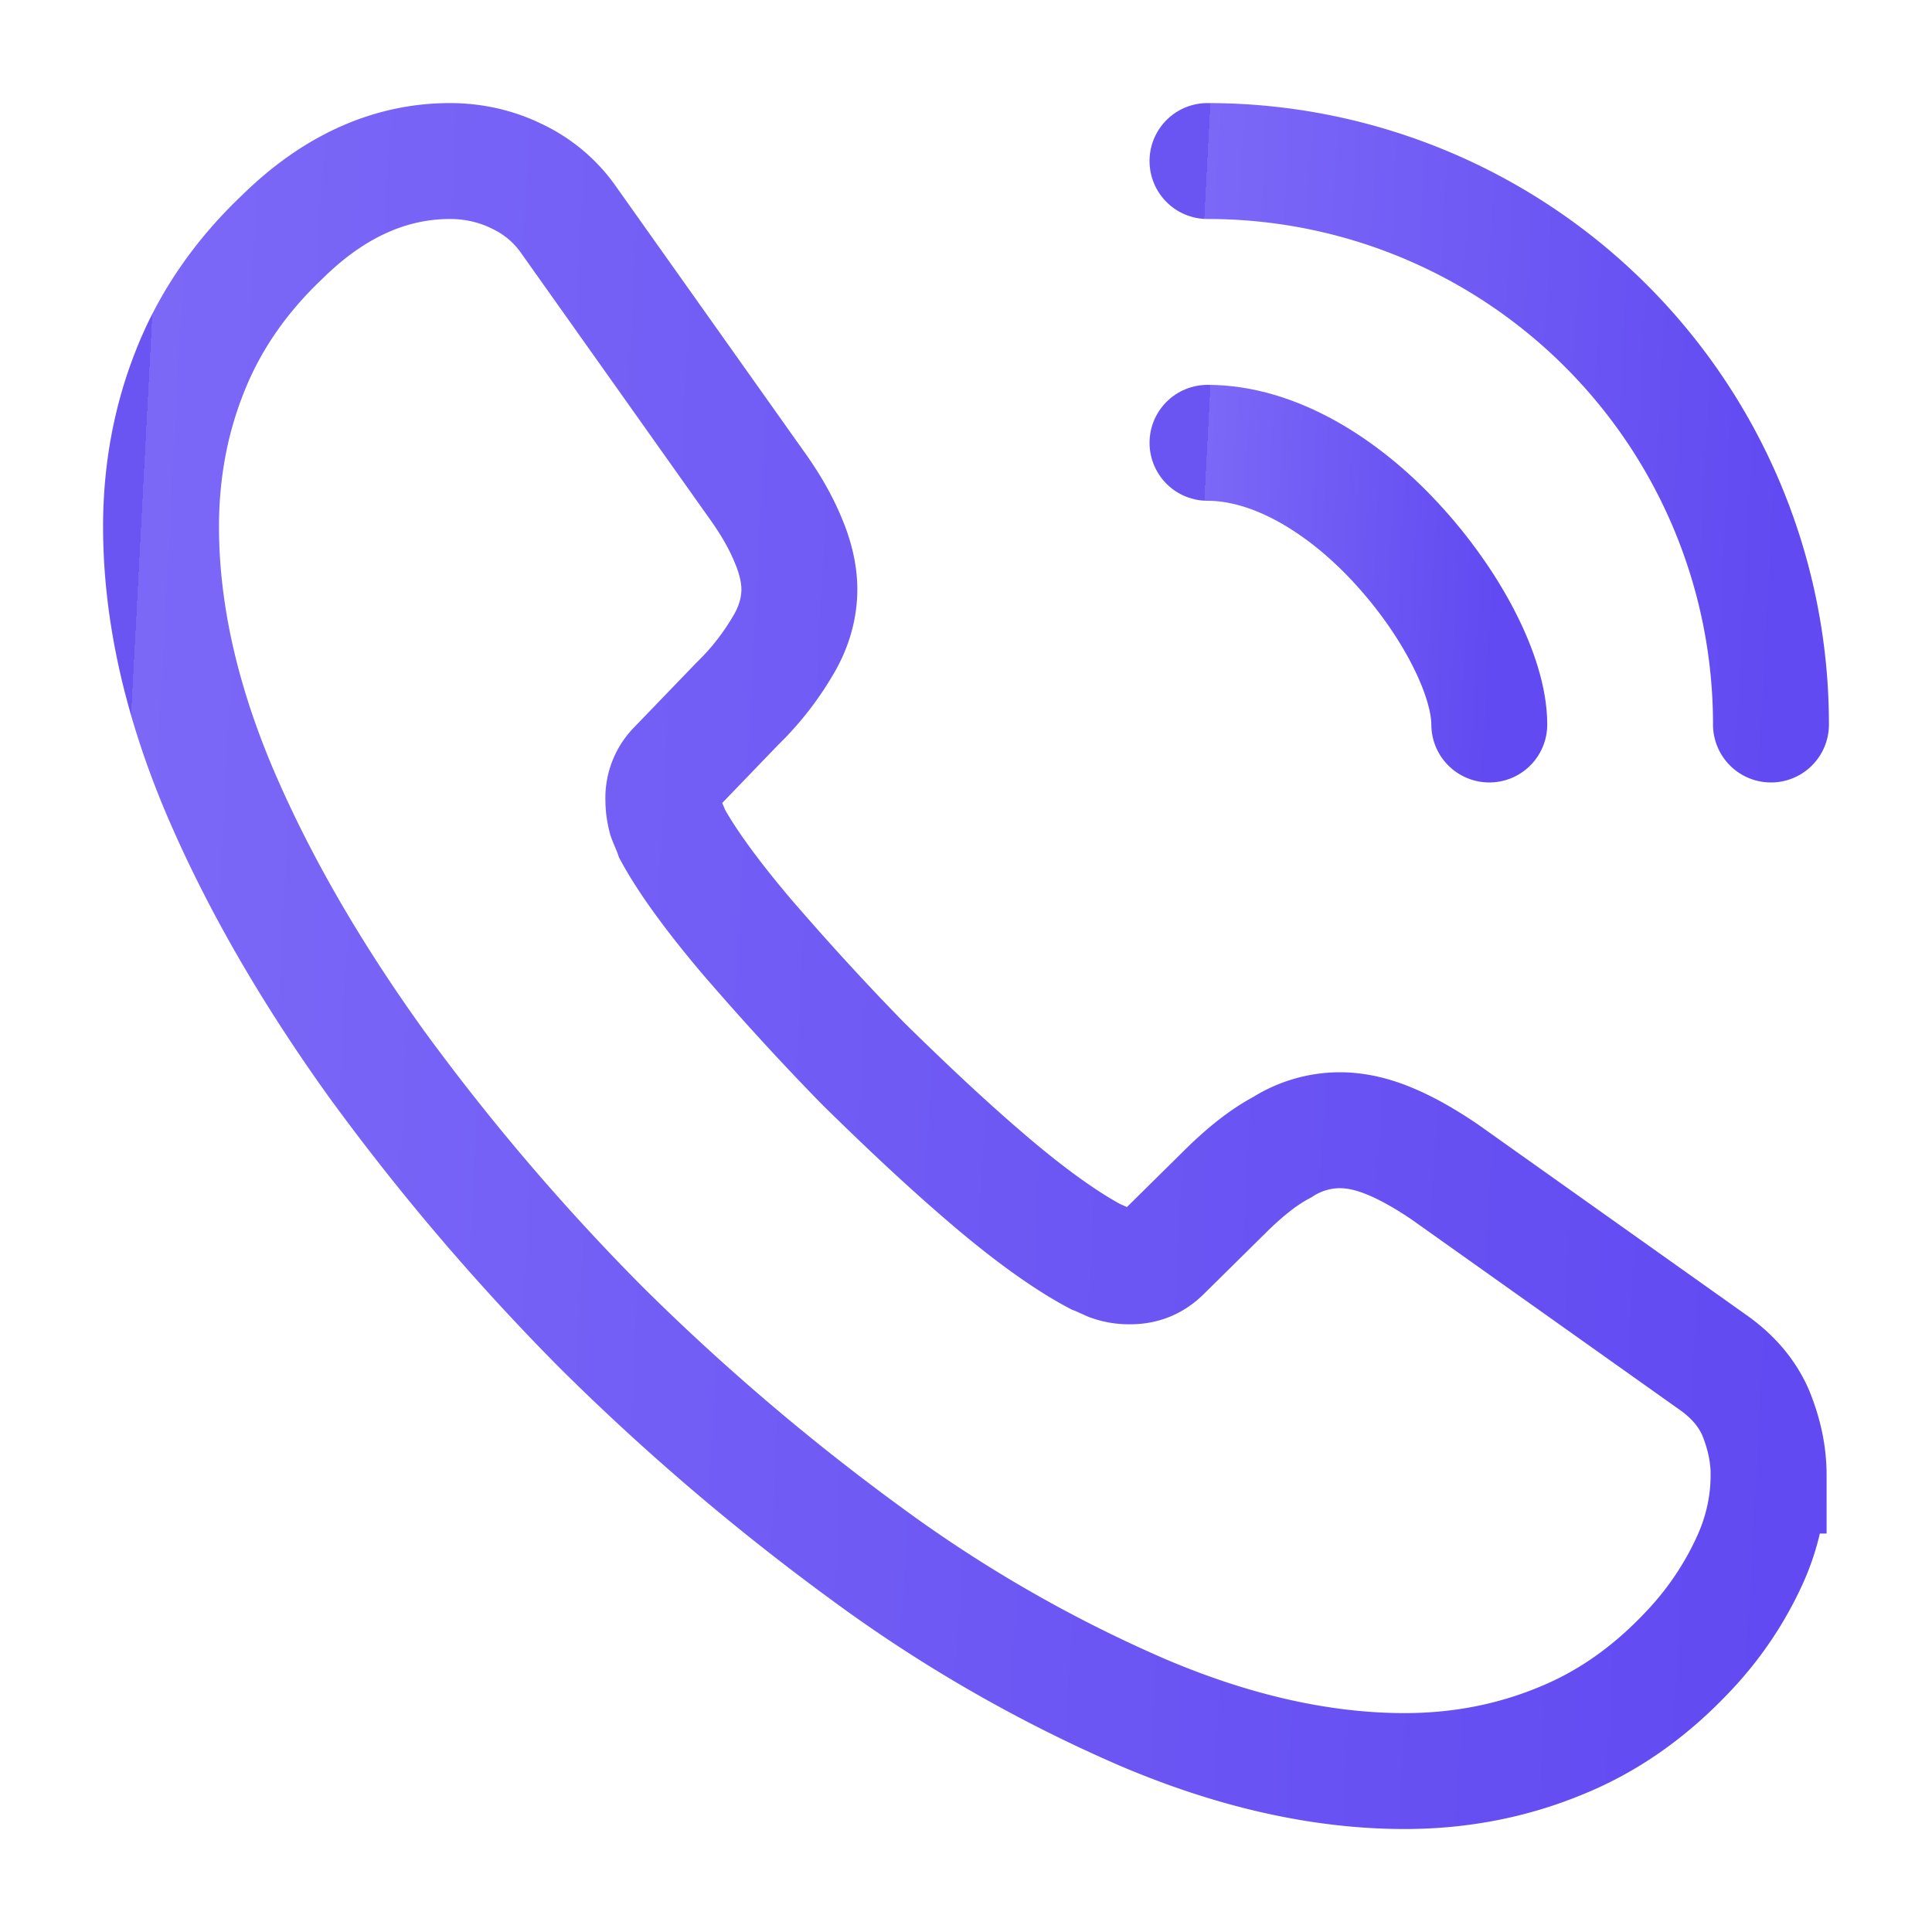
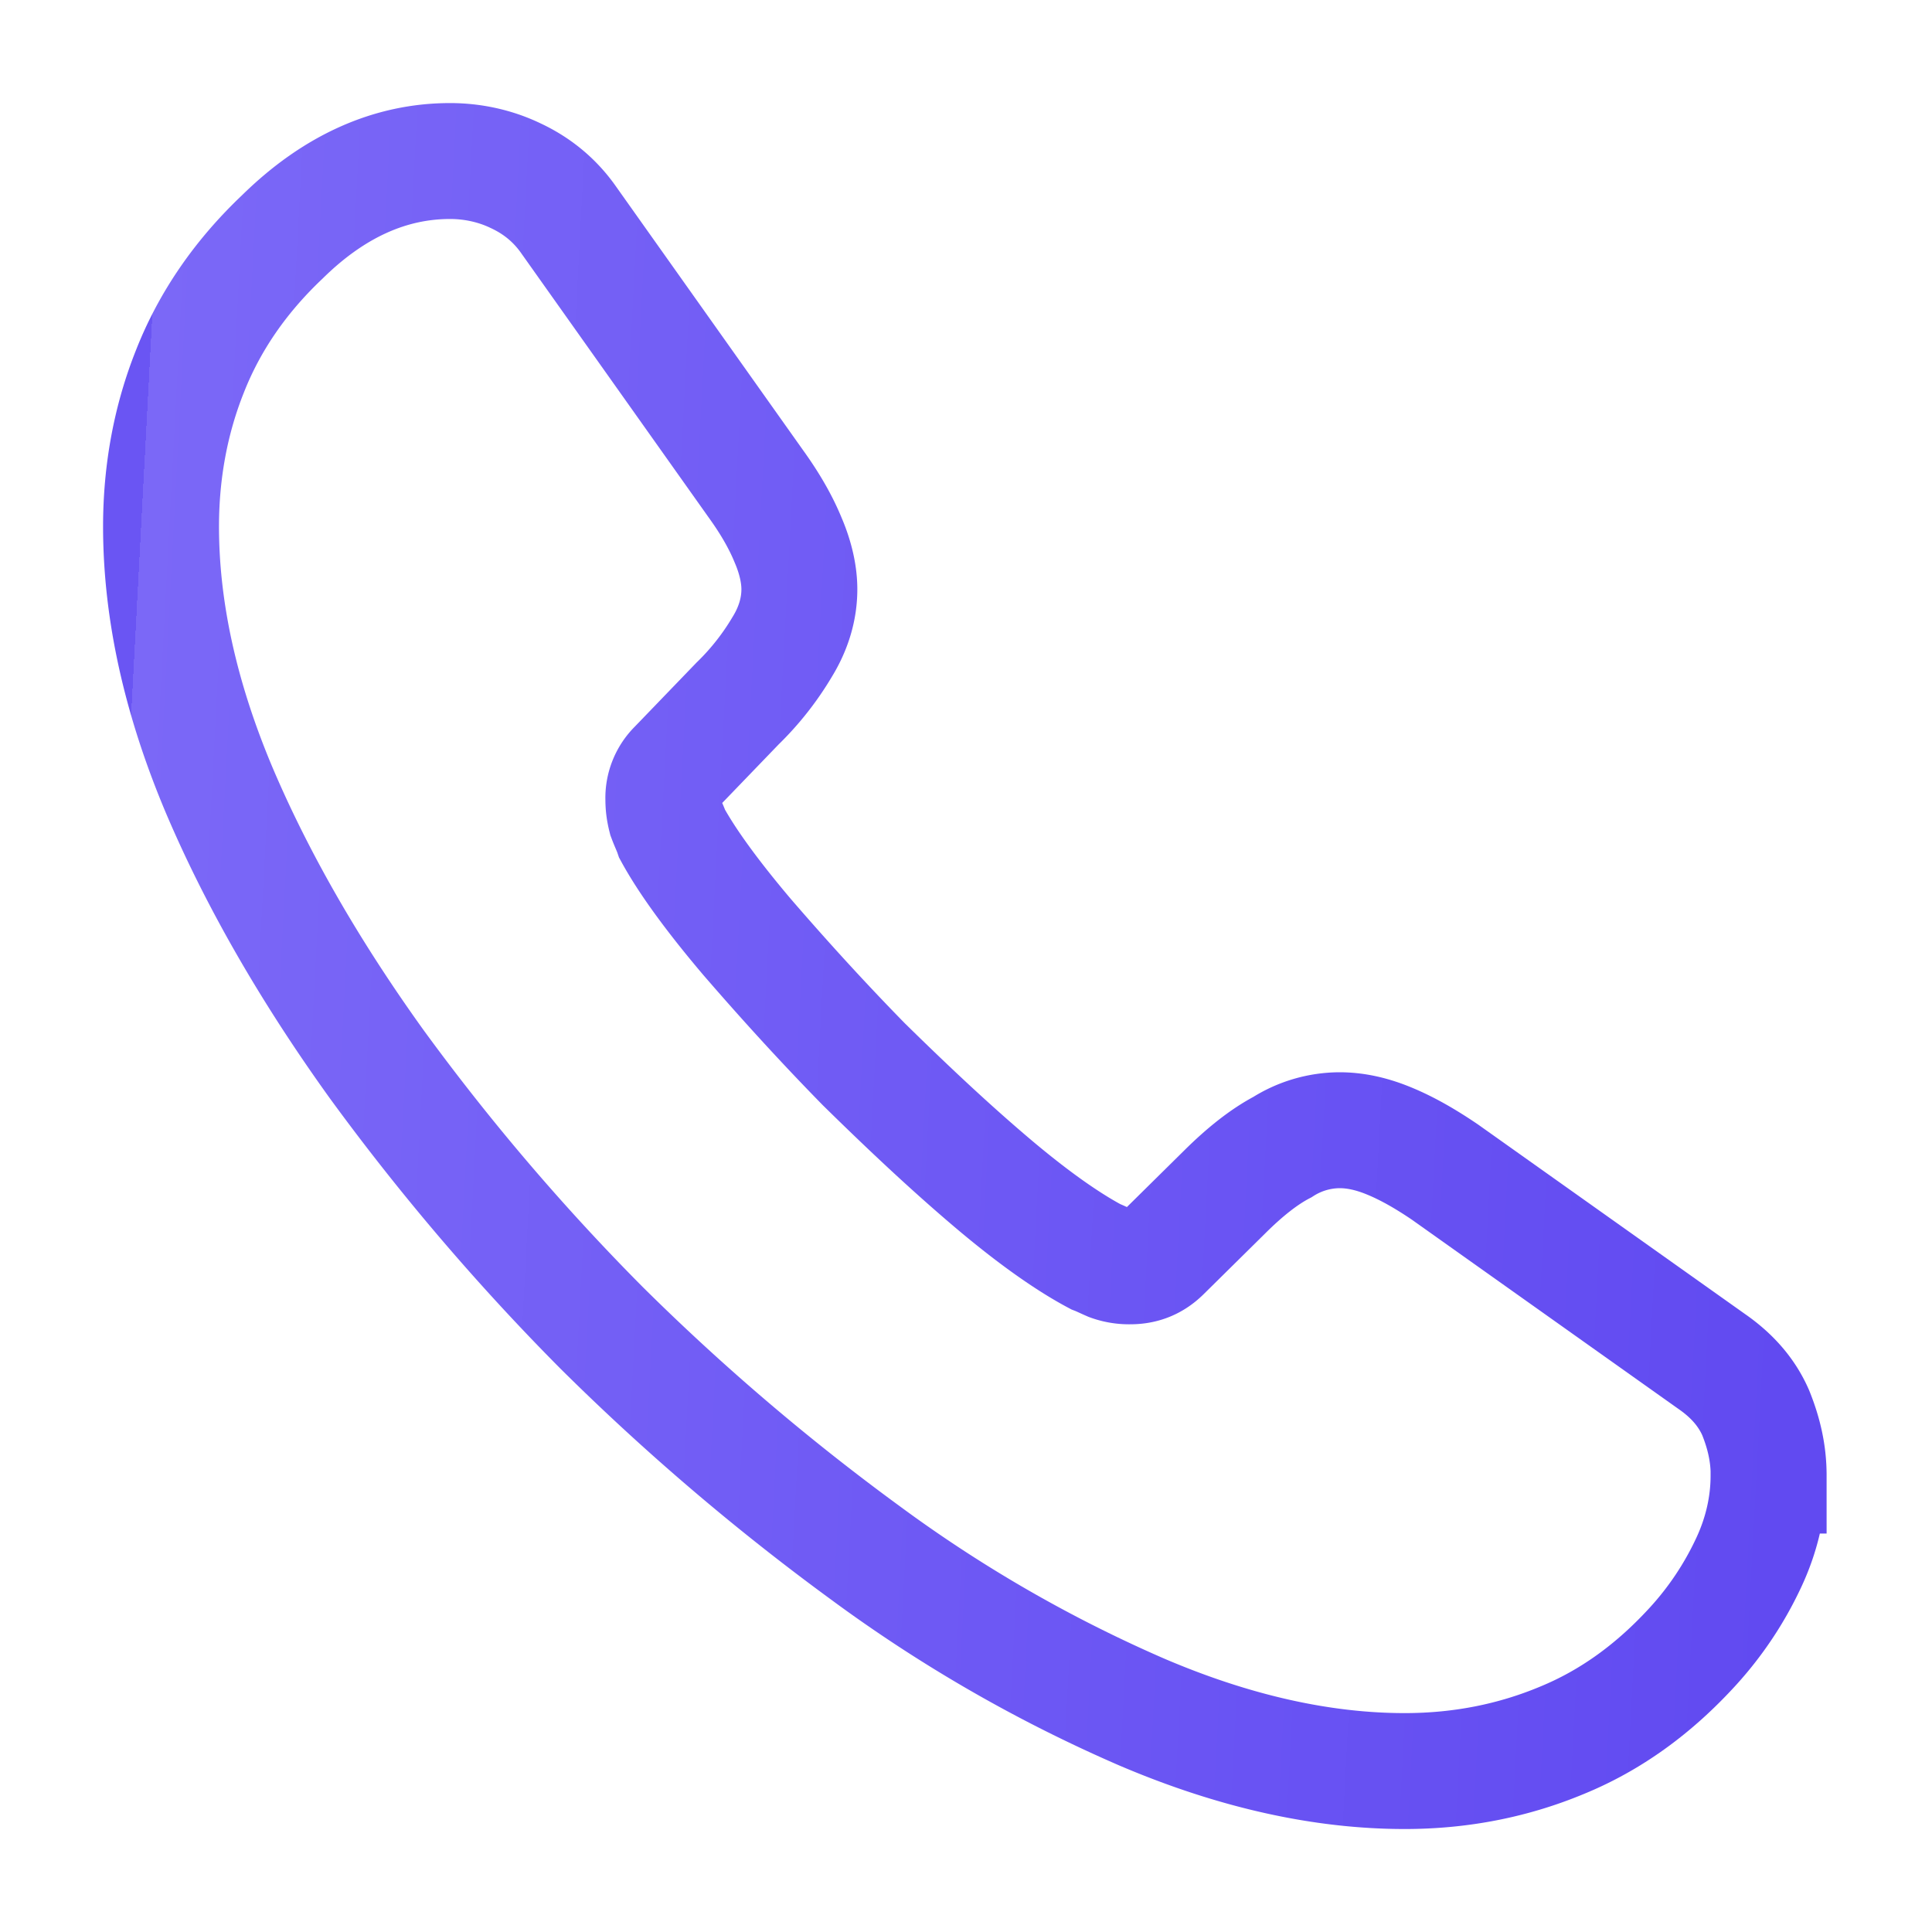
<svg xmlns="http://www.w3.org/2000/svg" width="20" height="20" fill="none">
  <path d="M18.308 15.275c0 .3-.067.609-.209.909a3.44 3.44 0 0 1-.566.85c-.409.45-.859.775-1.367.983-.5.208-1.042.317-1.625.317-.85 0-1.758-.2-2.717-.609a14.634 14.634 0 0 1-2.866-1.65 23.962 23.962 0 0 1-2.734-2.333A23.682 23.682 0 0 1 3.9 11.017c-.683-.95-1.233-1.9-1.633-2.842-.4-.95-.6-1.858-.6-2.725 0-.566.1-1.108.3-1.608.2-.508.517-.975.958-1.392.534-.525 1.117-.783 1.734-.783.233 0 .466.05.675.15.216.1.408.25.558.467l1.933 2.725c.15.208.259.4.334.583.075.175.116.35.116.508 0 .2-.058.4-.175.592a2.834 2.834 0 0 1-.466.592l-.634.658a.446.446 0 0 0-.133.333c0 .067.008.125.025.192.025.067.05.117.067.167.15.275.408.633.775 1.066.375.434.775.875 1.208 1.317.45.442.883.85 1.325 1.225.433.367.792.617 1.075.767.042.016.092.041.15.066a.576.576 0 0 0 .208.034c.142 0 .25-.05.342-.142l.633-.625c.209-.208.409-.367.6-.467a1.11 1.11 0 0 1 .592-.175c.158 0 .325.034.508.109.184.075.375.183.584.325l2.758 1.958c.217.15.367.325.458.533.084.209.134.417.134.65z" stroke="url(#a)" stroke-width="1.2" stroke-miterlimit="10" />
-   <path d="M15.417 7.5c0-.5-.392-1.266-.975-1.891-.534-.575-1.242-1.025-1.942-1.025" stroke="url(#b)" stroke-width="1.2" stroke-linecap="round" stroke-linejoin="round" />
-   <path d="M18.333 7.5A5.829 5.829 0 0 0 12.5 1.667" stroke="url(#c)" stroke-width="1.2" stroke-linecap="round" stroke-linejoin="round" />
  <defs>
    <linearGradient id="a" x1="1.666" y1="1.667" x2="19.141" y2="2.592" gradientUnits="userSpaceOnUse">
      <stop stop-color="#6A55F3" />
      <stop offset="0" stop-color="#7B68F7" />
      <stop offset="1" stop-color="#614AF1" />
    </linearGradient>
    <linearGradient id="b" x1="12.5" y1="4.584" x2="15.563" y2="4.746" gradientUnits="userSpaceOnUse">
      <stop stop-color="#6A55F3" />
      <stop offset="0" stop-color="#7B68F7" />
      <stop offset="1" stop-color="#614AF1" />
    </linearGradient>
    <linearGradient id="c" x1="12.5" y1="1.667" x2="18.625" y2="1.992" gradientUnits="userSpaceOnUse">
      <stop stop-color="#6A55F3" />
      <stop offset="0" stop-color="#7B68F7" />
      <stop offset="1" stop-color="#614AF1" />
    </linearGradient>
  </defs>
</svg>